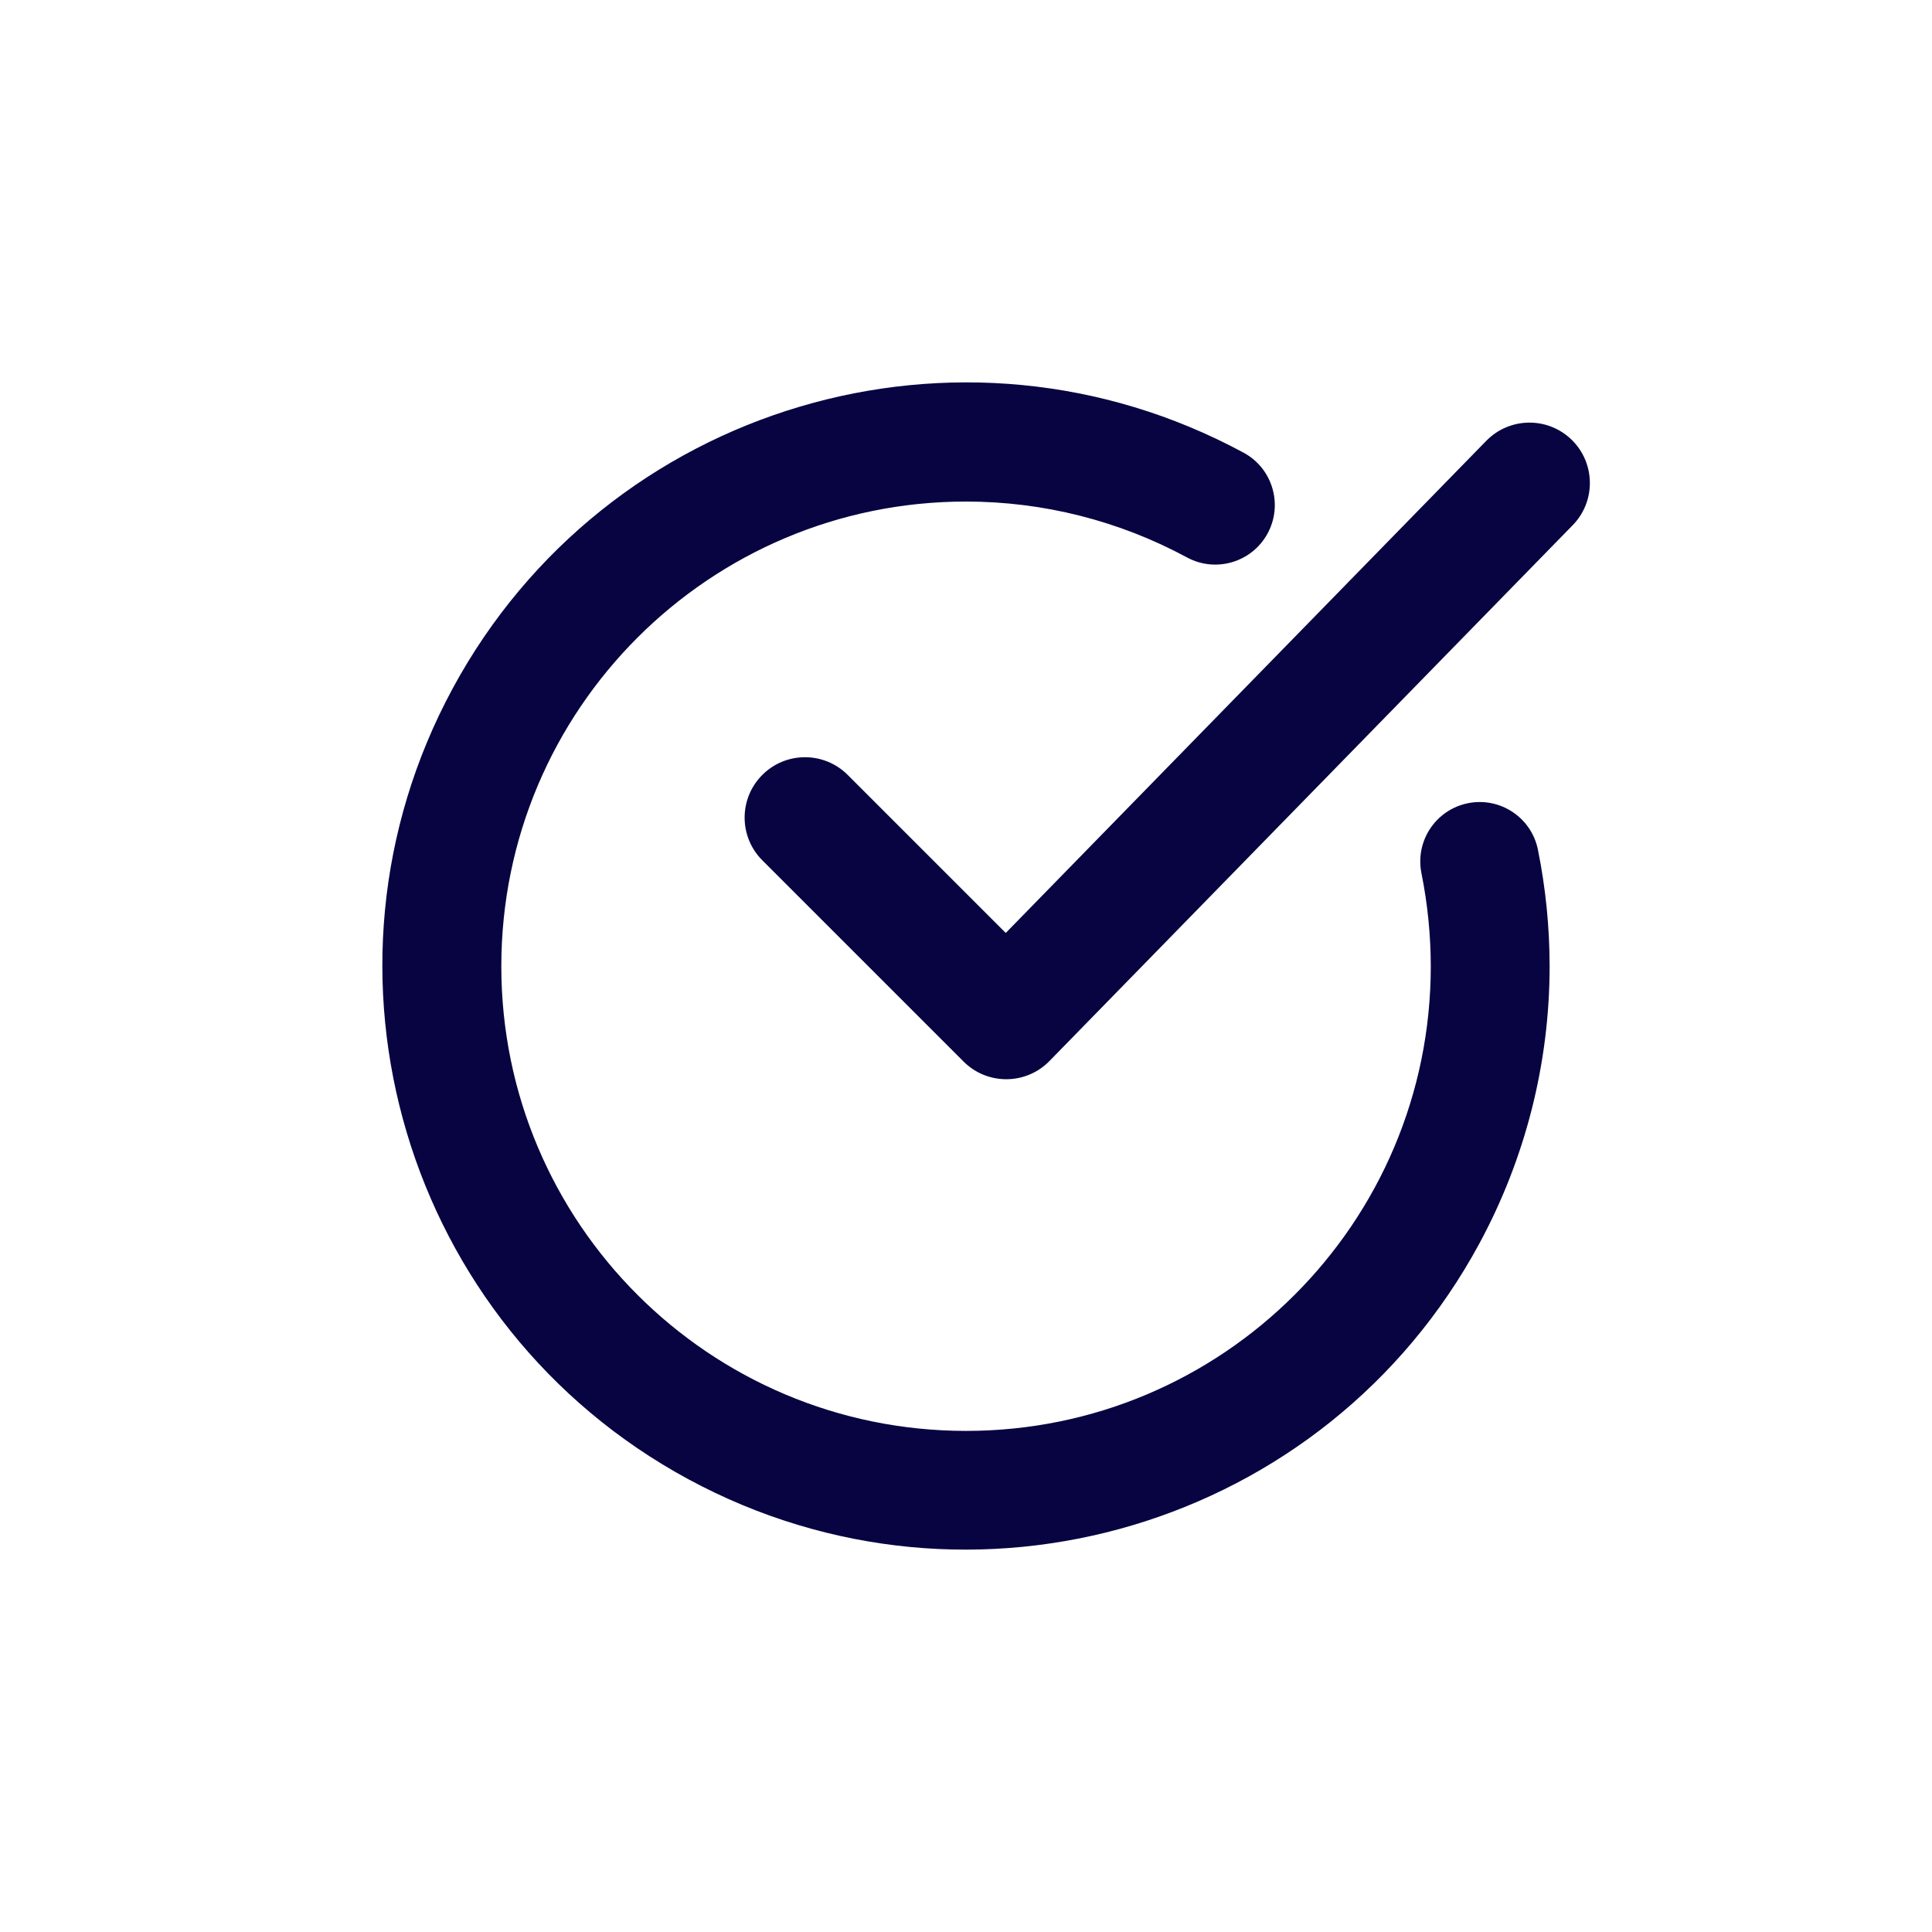
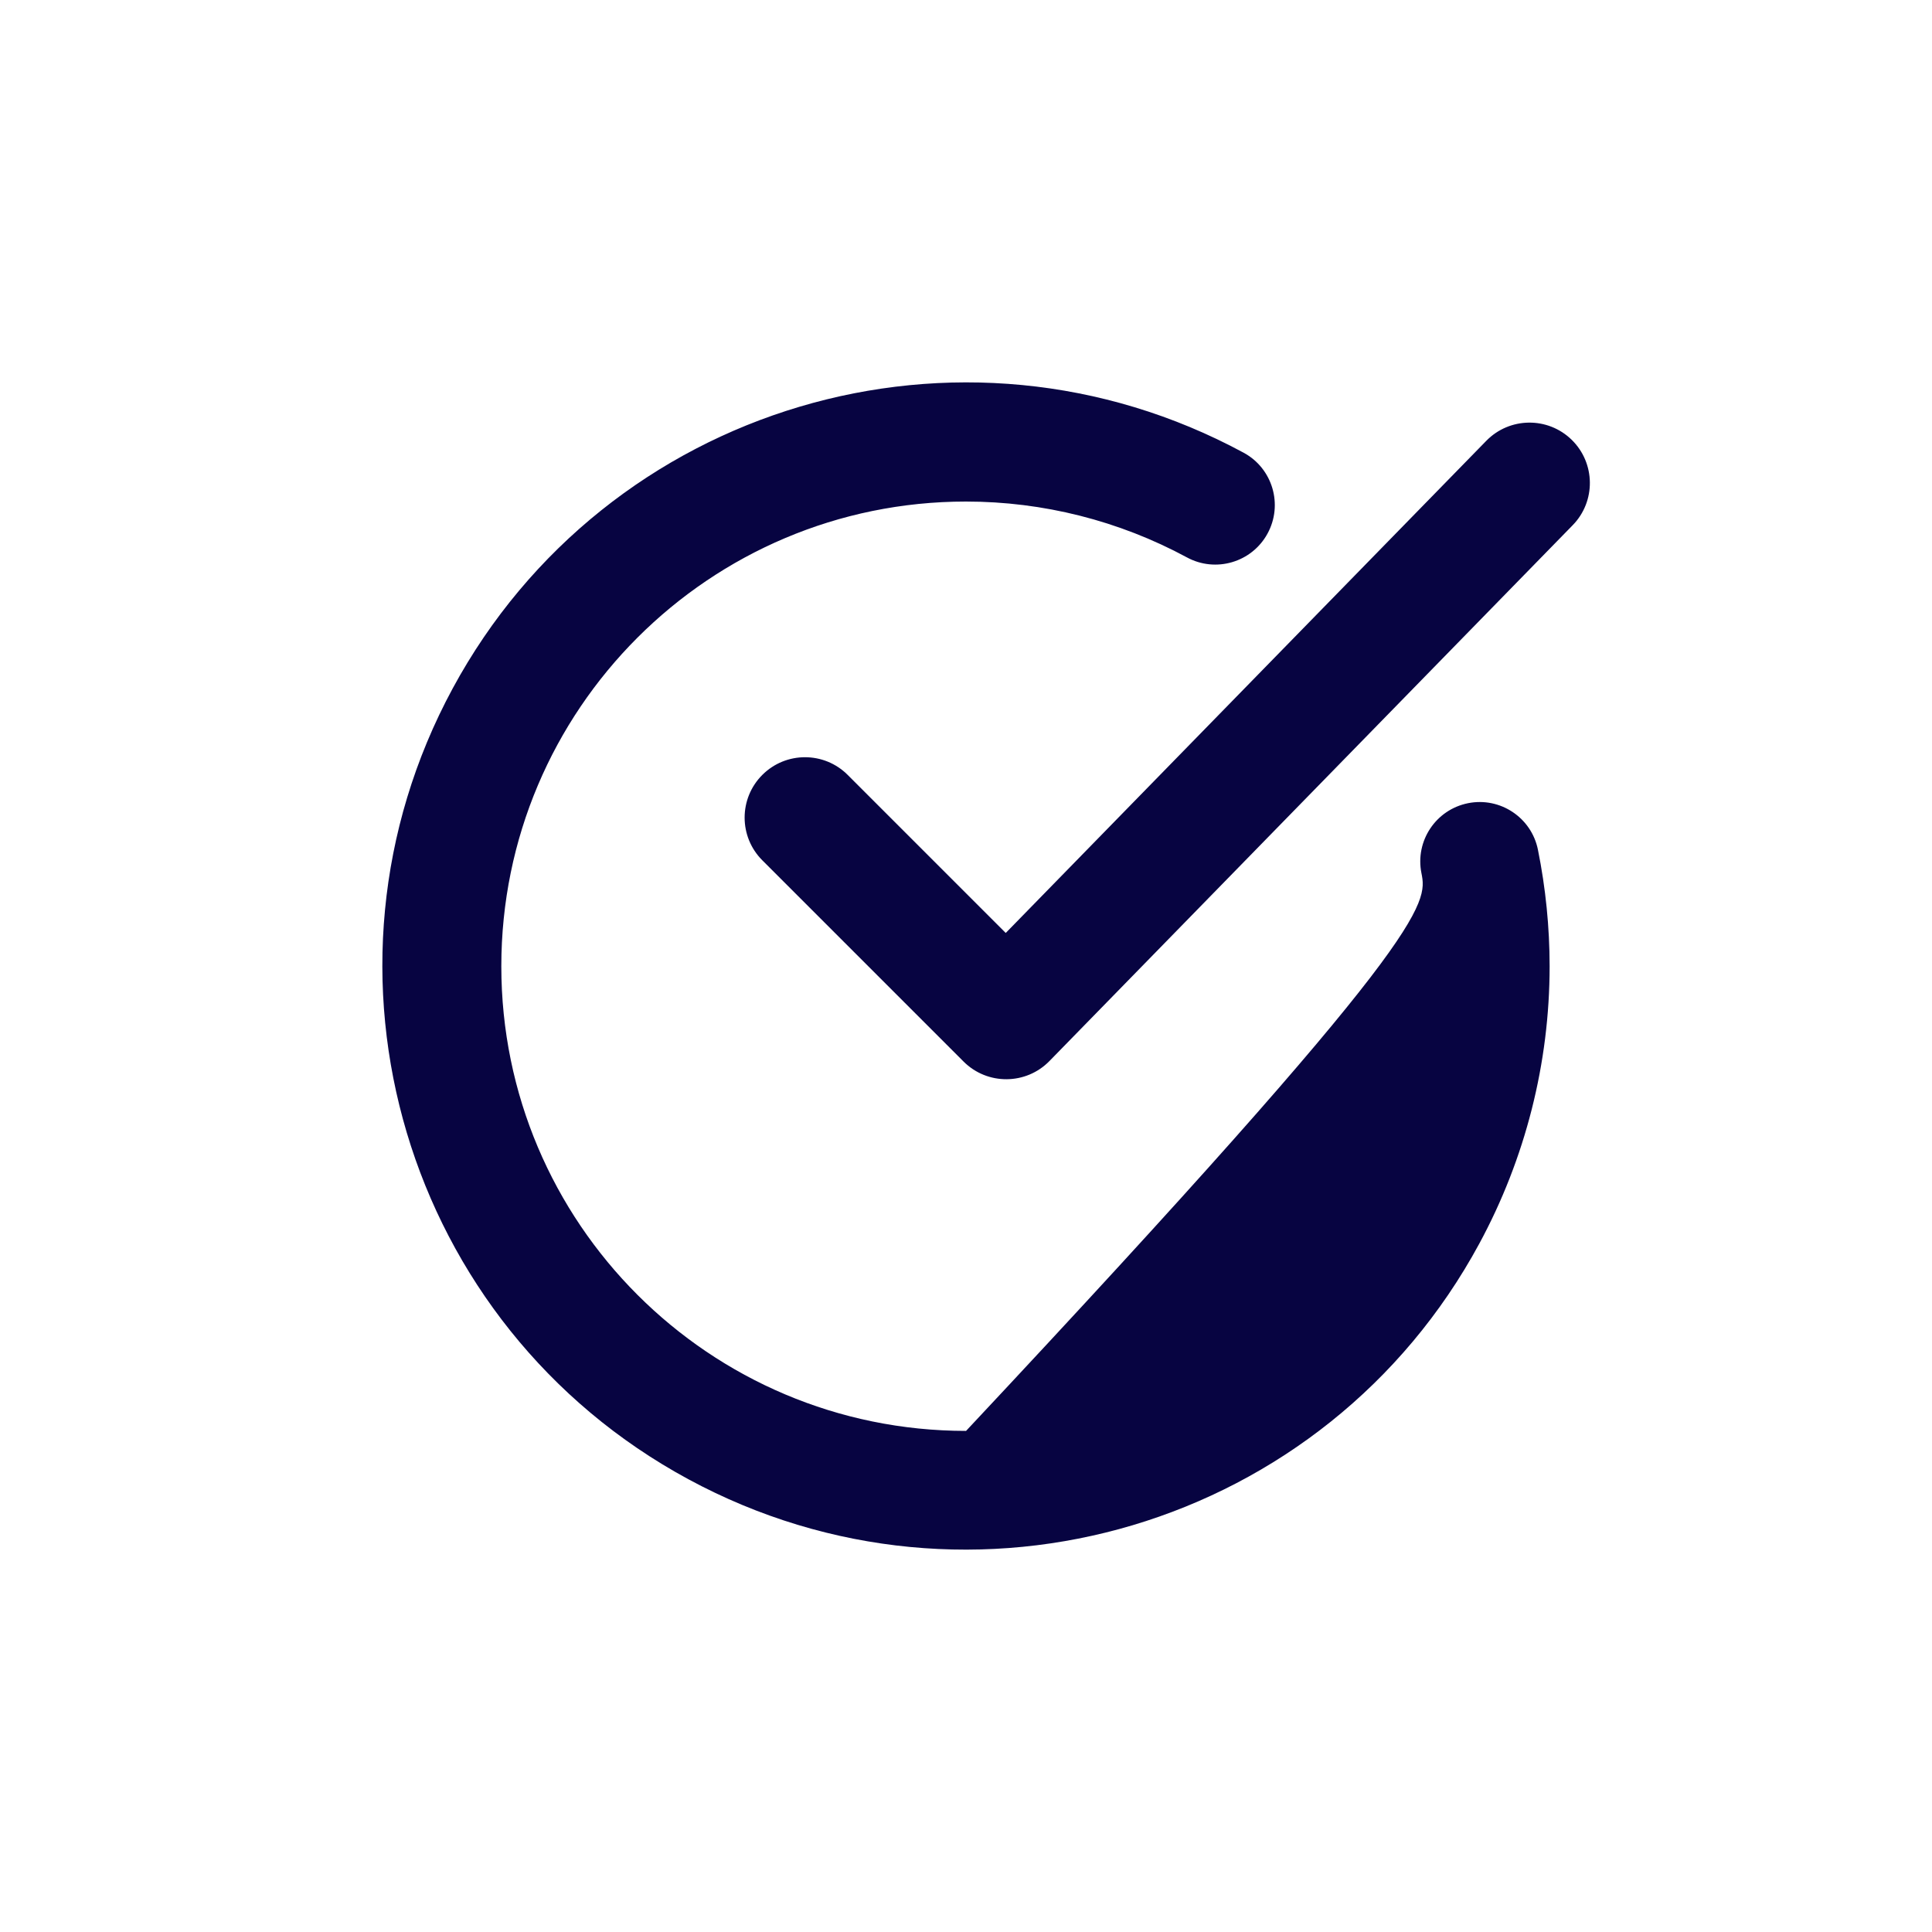
<svg xmlns="http://www.w3.org/2000/svg" width="60" height="60" viewBox="0 0 60 60" fill="none">
-   <path d="M14.06 21.377C18.823 12.575 29.822 9.299 38.627 14.062C39.523 14.55 39.853 15.674 39.364 16.571C38.875 17.467 37.752 17.796 36.858 17.309C34.751 16.171 32.394 15.576 30 15.576C22.03 15.577 15.569 22.038 15.569 30.008C15.569 37.978 22.031 44.438 30.002 44.438C37.972 44.438 44.434 37.977 44.434 30.008C44.433 29.037 44.335 28.068 44.144 27.116C43.944 26.116 44.591 25.145 45.591 24.944C46.589 24.744 47.561 25.391 47.762 26.389C48.002 27.579 48.124 28.791 48.125 30.008C48.124 33.016 47.373 35.976 45.941 38.622C41.179 47.425 30.181 50.701 21.378 45.939C12.575 41.177 9.298 30.18 14.06 21.377ZM46.158 13.69C46.882 12.949 48.069 12.935 48.81 13.658C49.55 14.382 49.565 15.569 48.842 16.31L32.592 32.951C31.862 33.699 30.662 33.705 29.924 32.967L23.674 26.717C22.942 25.985 22.942 24.798 23.674 24.066C24.406 23.333 25.594 23.333 26.326 24.066L31.234 28.974L46.158 13.69Z" fill="#070441" />
+   <path d="M14.06 21.377C18.823 12.575 29.822 9.299 38.627 14.062C39.523 14.55 39.853 15.674 39.364 16.571C38.875 17.467 37.752 17.796 36.858 17.309C34.751 16.171 32.394 15.576 30 15.576C22.03 15.577 15.569 22.038 15.569 30.008C15.569 37.978 22.031 44.438 30.002 44.438C44.433 29.037 44.335 28.068 44.144 27.116C43.944 26.116 44.591 25.145 45.591 24.944C46.589 24.744 47.561 25.391 47.762 26.389C48.002 27.579 48.124 28.791 48.125 30.008C48.124 33.016 47.373 35.976 45.941 38.622C41.179 47.425 30.181 50.701 21.378 45.939C12.575 41.177 9.298 30.18 14.06 21.377ZM46.158 13.69C46.882 12.949 48.069 12.935 48.81 13.658C49.55 14.382 49.565 15.569 48.842 16.31L32.592 32.951C31.862 33.699 30.662 33.705 29.924 32.967L23.674 26.717C22.942 25.985 22.942 24.798 23.674 24.066C24.406 23.333 25.594 23.333 26.326 24.066L31.234 28.974L46.158 13.69Z" fill="#070441" />
</svg>